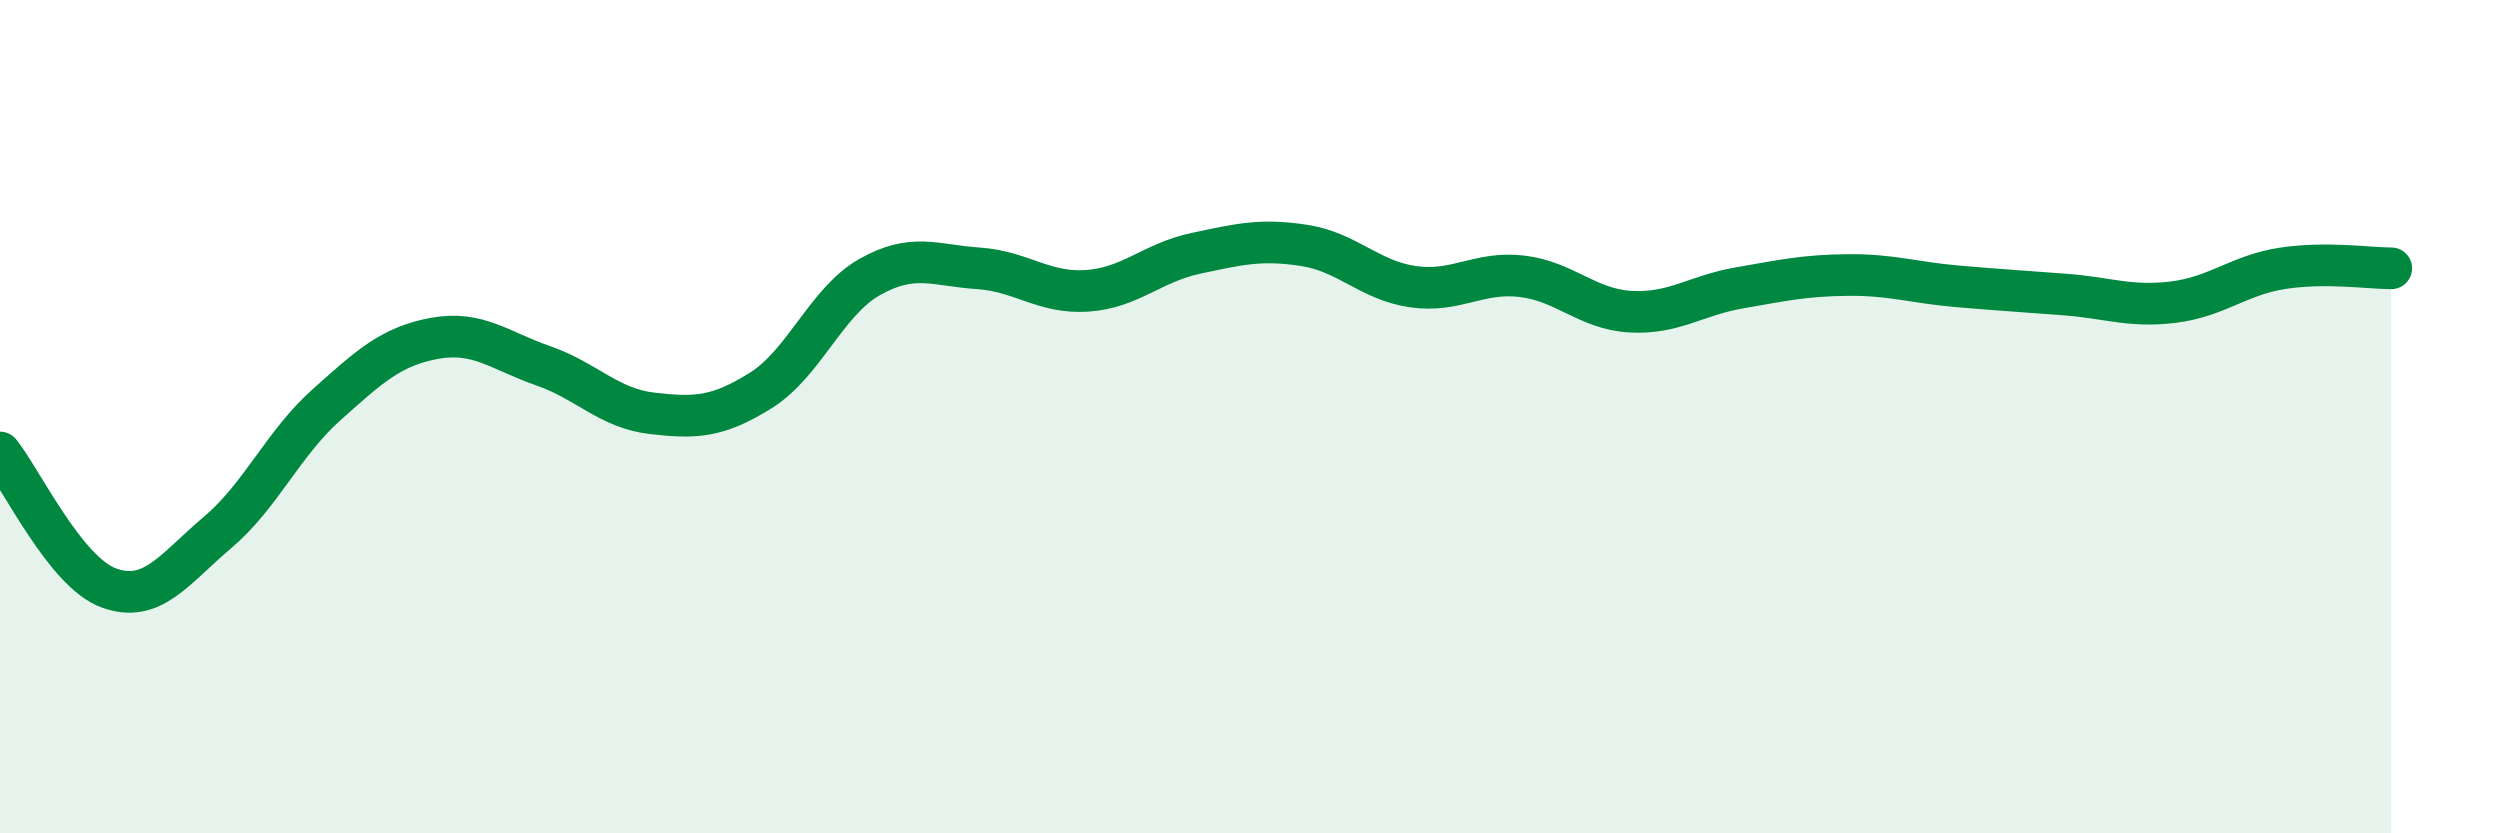
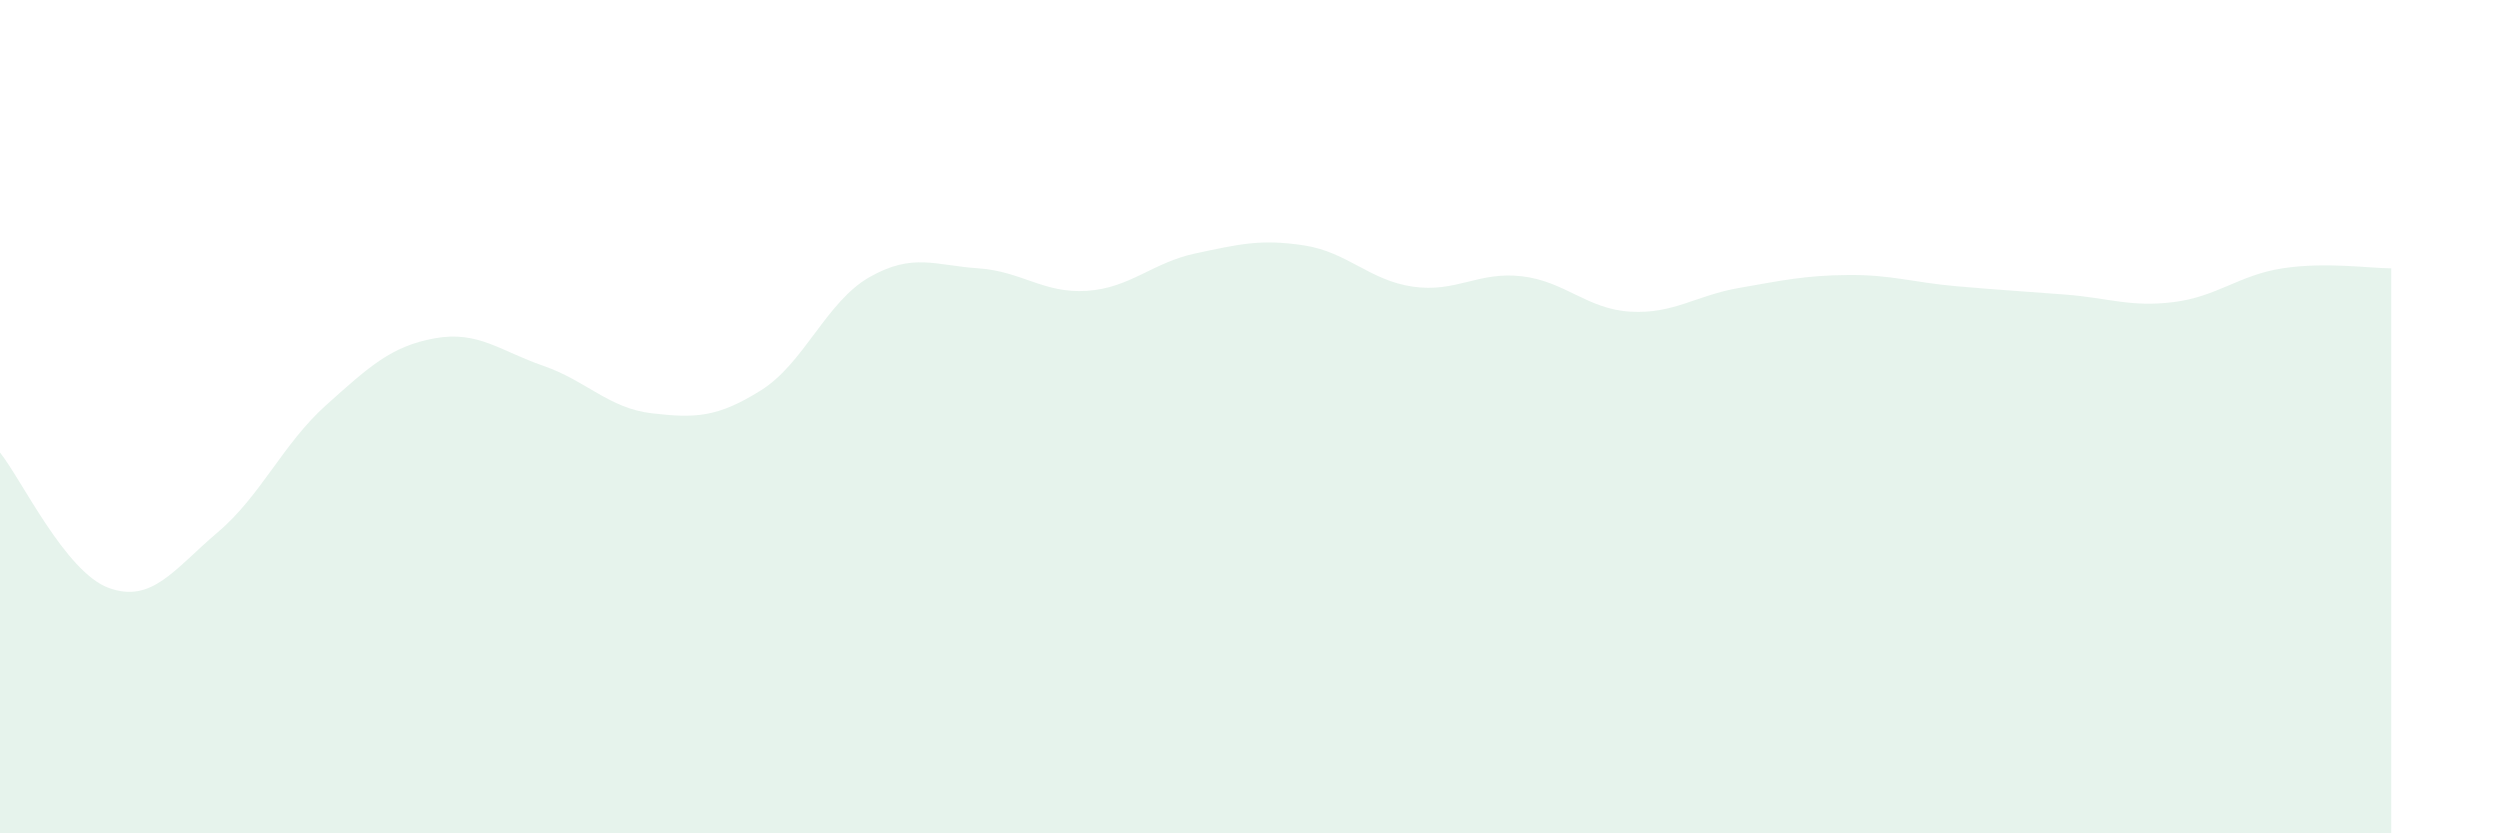
<svg xmlns="http://www.w3.org/2000/svg" width="60" height="20" viewBox="0 0 60 20">
  <path d="M 0,10.86 C 0.52,11.51 1.57,13.73 2.61,14.11 C 3.65,14.49 4.18,13.66 5.22,12.78 C 6.26,11.9 6.79,10.65 7.83,9.72 C 8.87,8.79 9.39,8.31 10.43,8.12 C 11.47,7.93 12,8.42 13.04,8.78 C 14.08,9.14 14.61,9.8 15.65,9.92 C 16.69,10.04 17.22,10.02 18.26,9.37 C 19.3,8.72 19.83,7.24 20.87,6.65 C 21.91,6.06 22.44,6.37 23.48,6.44 C 24.52,6.51 25.05,7.05 26.09,6.98 C 27.13,6.91 27.66,6.3 28.7,6.08 C 29.74,5.86 30.26,5.73 31.3,5.89 C 32.34,6.05 32.87,6.73 33.91,6.88 C 34.95,7.03 35.48,6.51 36.52,6.63 C 37.56,6.75 38.09,7.42 39.13,7.48 C 40.17,7.54 40.7,7.09 41.74,6.91 C 42.78,6.73 43.31,6.61 44.35,6.6 C 45.39,6.59 45.92,6.78 46.96,6.87 C 48,6.96 48.53,6.99 49.57,7.07 C 50.61,7.15 51.13,7.38 52.17,7.25 C 53.21,7.12 53.74,6.6 54.78,6.44 C 55.82,6.28 56.87,6.44 57.39,6.44L57.39 20L0 20Z" fill="#008740" opacity="0.1" stroke-linecap="round" stroke-linejoin="round" />
-   <path d="M 0,10.86 C 0.52,11.51 1.57,13.73 2.61,14.11 C 3.65,14.49 4.18,13.66 5.22,12.78 C 6.26,11.9 6.79,10.65 7.83,9.72 C 8.87,8.79 9.39,8.31 10.43,8.12 C 11.47,7.93 12,8.42 13.04,8.78 C 14.08,9.14 14.61,9.8 15.65,9.92 C 16.69,10.04 17.22,10.02 18.26,9.37 C 19.3,8.72 19.83,7.24 20.87,6.65 C 21.91,6.06 22.44,6.37 23.48,6.44 C 24.52,6.51 25.05,7.05 26.09,6.98 C 27.13,6.91 27.66,6.3 28.7,6.08 C 29.74,5.86 30.26,5.73 31.3,5.89 C 32.34,6.05 32.87,6.73 33.91,6.88 C 34.95,7.03 35.48,6.51 36.52,6.63 C 37.56,6.75 38.09,7.42 39.13,7.48 C 40.17,7.54 40.7,7.09 41.74,6.91 C 42.78,6.73 43.31,6.61 44.35,6.6 C 45.39,6.59 45.92,6.78 46.96,6.87 C 48,6.96 48.53,6.99 49.57,7.07 C 50.61,7.15 51.13,7.38 52.17,7.25 C 53.21,7.12 53.74,6.6 54.78,6.44 C 55.82,6.28 56.87,6.44 57.39,6.44" stroke="#008740" stroke-width="1" fill="none" stroke-linecap="round" stroke-linejoin="round" />
</svg>